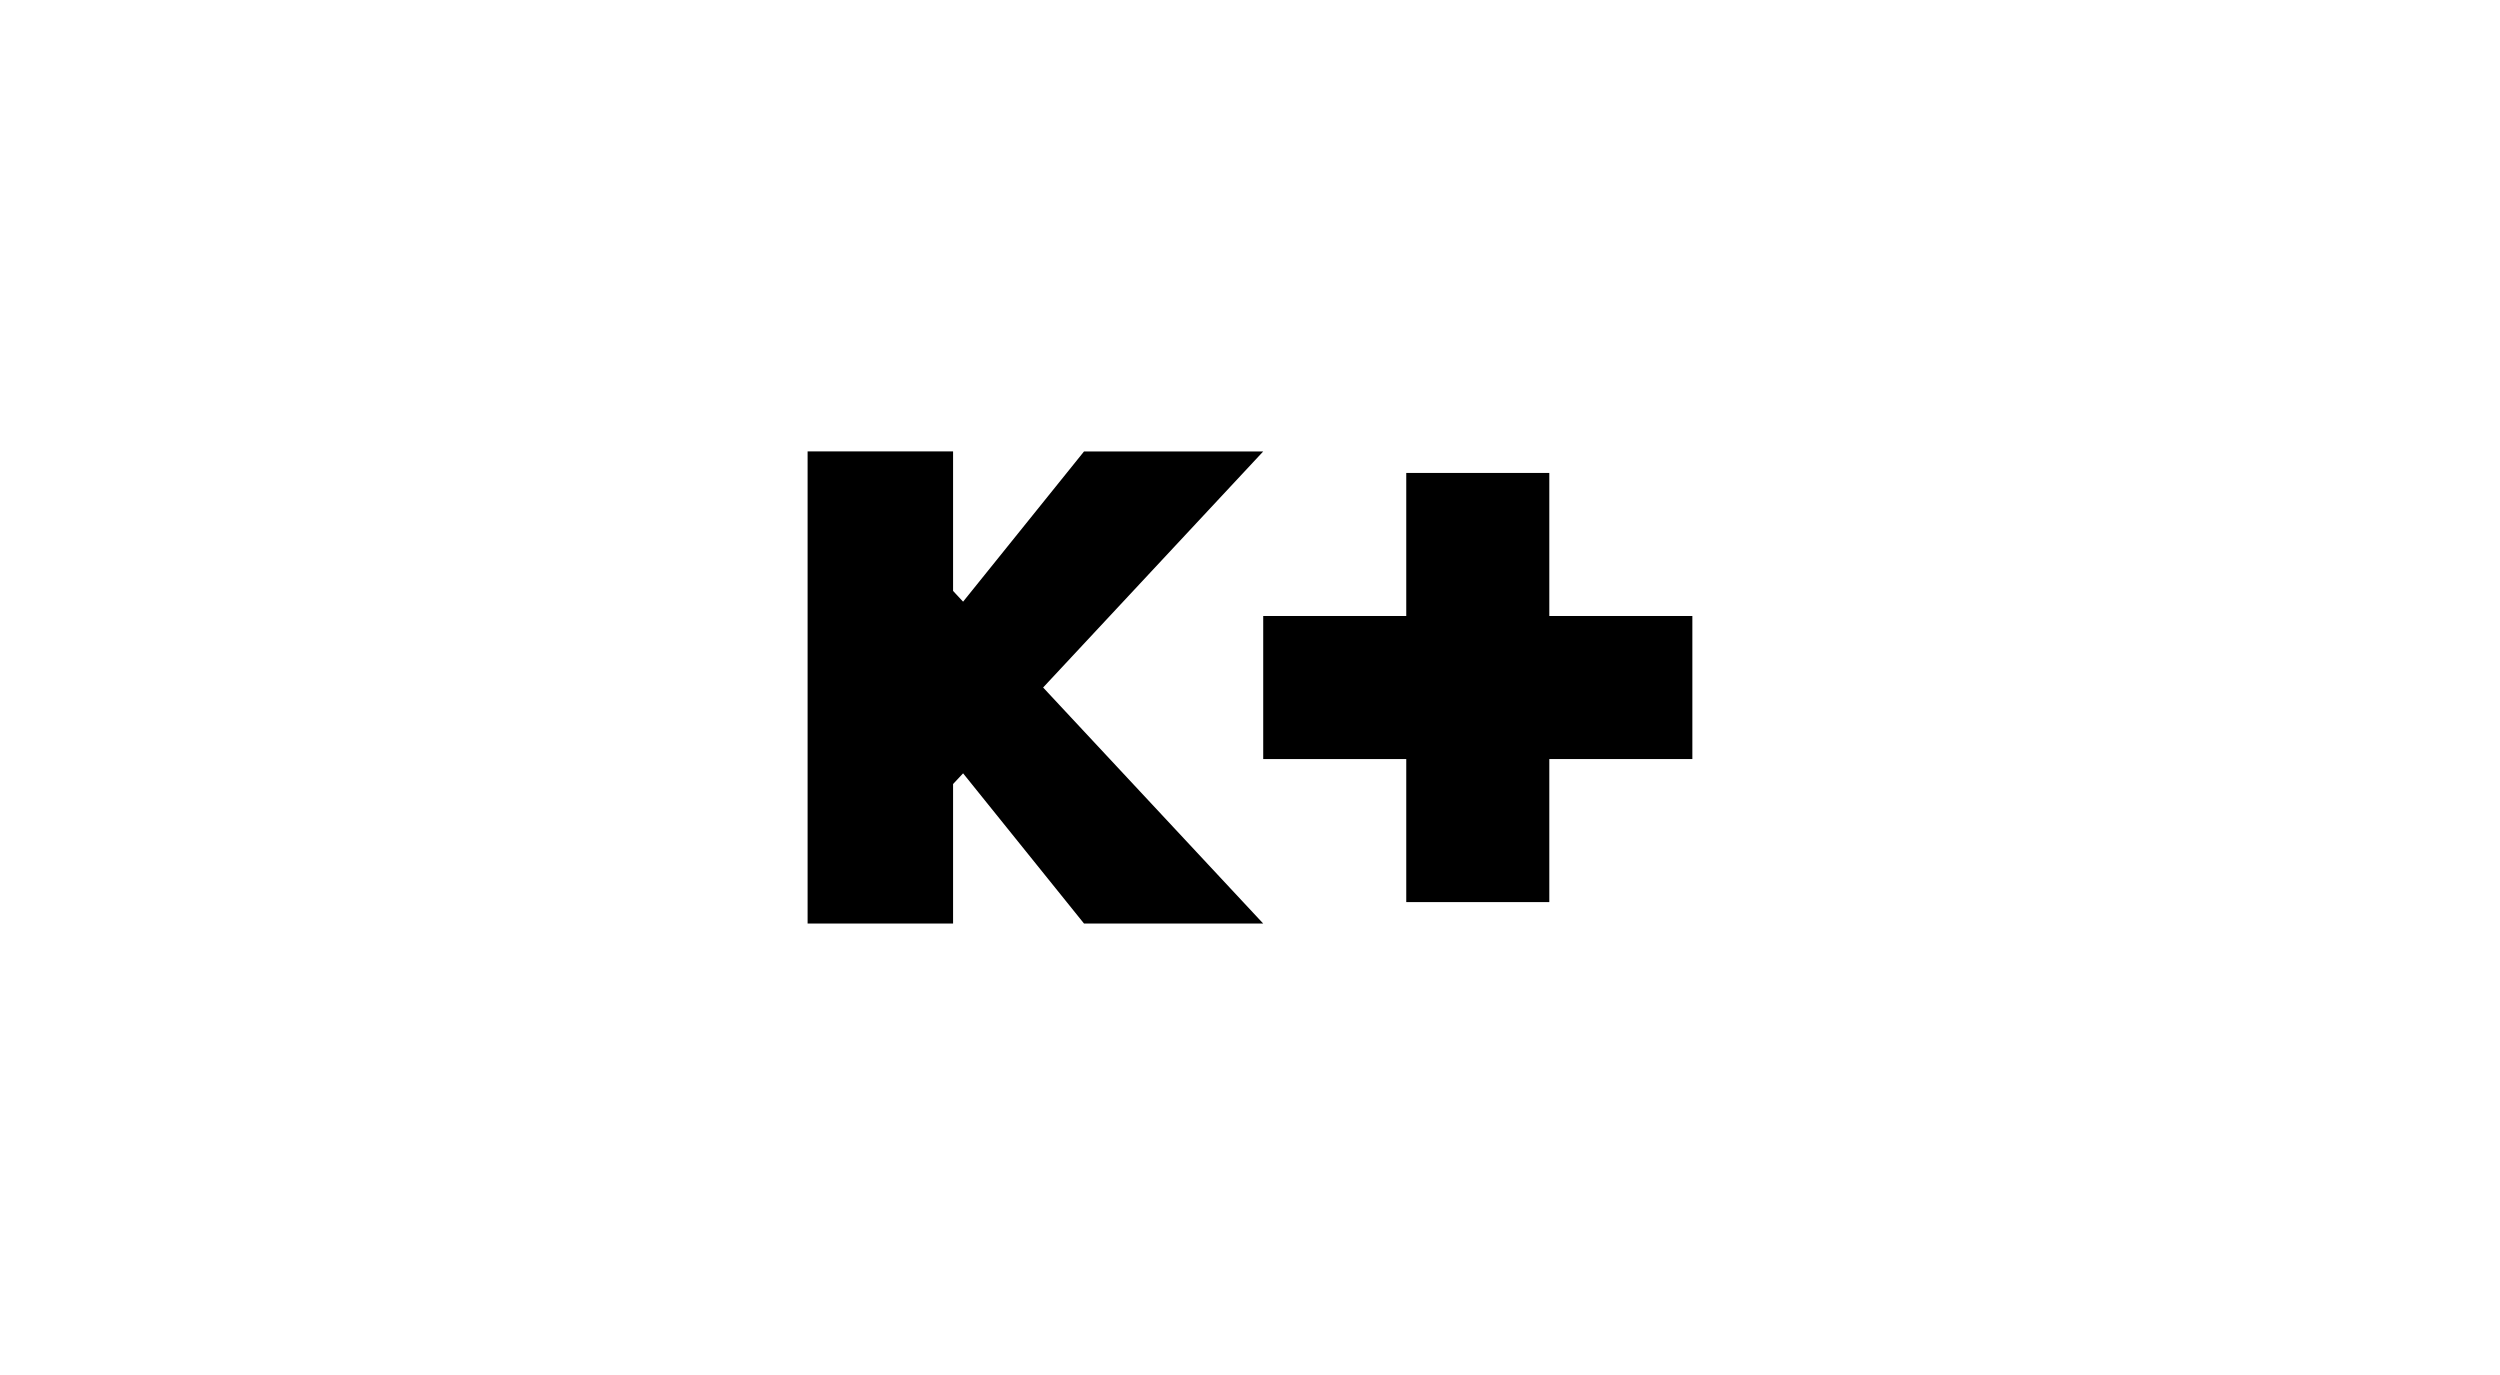
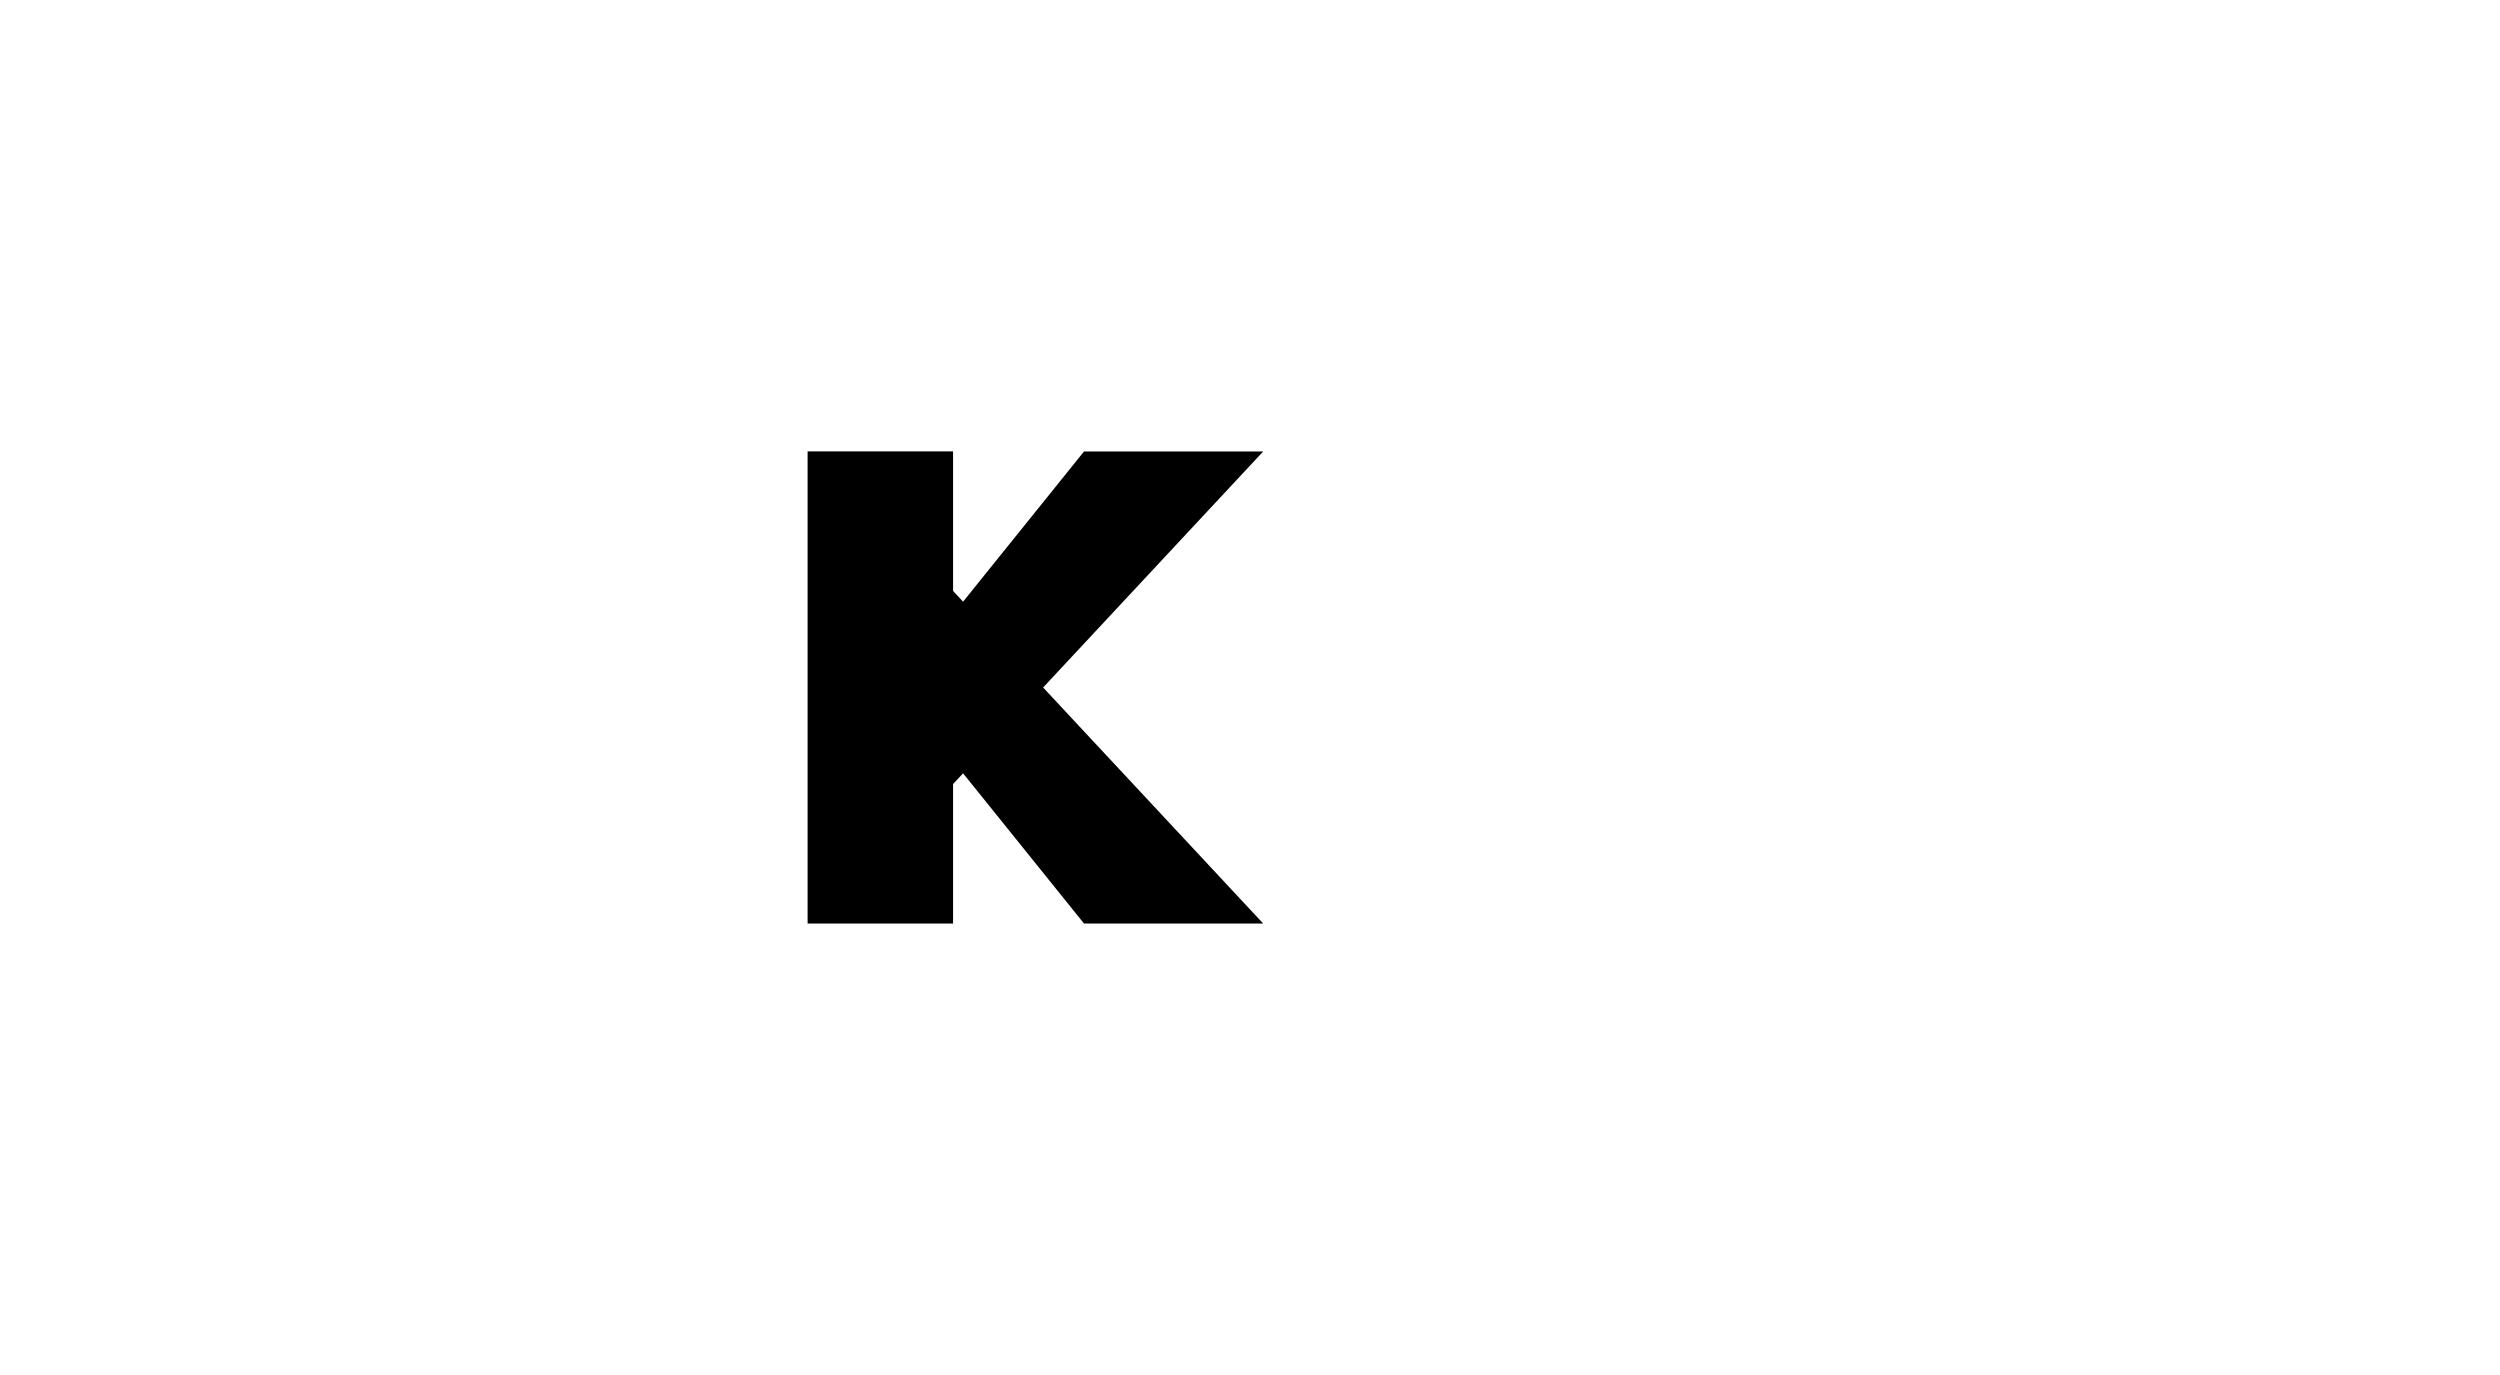
<svg xmlns="http://www.w3.org/2000/svg" width="100%" height="100%" viewBox="0 0 400 220" version="1.1" xml:space="preserve" style="fill-rule:evenodd;clip-rule:evenodd;stroke-linejoin:round;stroke-miterlimit:2;">
  <g transform="matrix(0.762,0,0,0.762,220.589,122.234)">
    <g>
      <g transform="matrix(2.557,0,0,2.557,-119.912,-65.622)">
        <path d="M22.7,0L12.768,12.337L11.946,11.455L11.946,-0.002L0,-0.002L0,38.768L11.946,38.768L11.946,27.312L12.768,26.432L22.7,38.77L37.414,38.77L19.34,19.385L37.414,0L22.7,0Z" style="fill-rule:nonzero;" />
      </g>
      <g transform="matrix(2.557,0,0,2.557,-119.912,-65.622)">
-         <path d="M49.16,1.766L49.16,13.513L37.414,13.513L37.414,25.261L49.16,25.261L49.16,37.007L60.907,37.007L60.907,25.26L72.654,25.26L72.654,13.513L60.907,13.513L60.907,1.766L49.16,1.766Z" style="fill-rule:nonzero;" />
-       </g>
+         </g>
    </g>
  </g>
</svg>